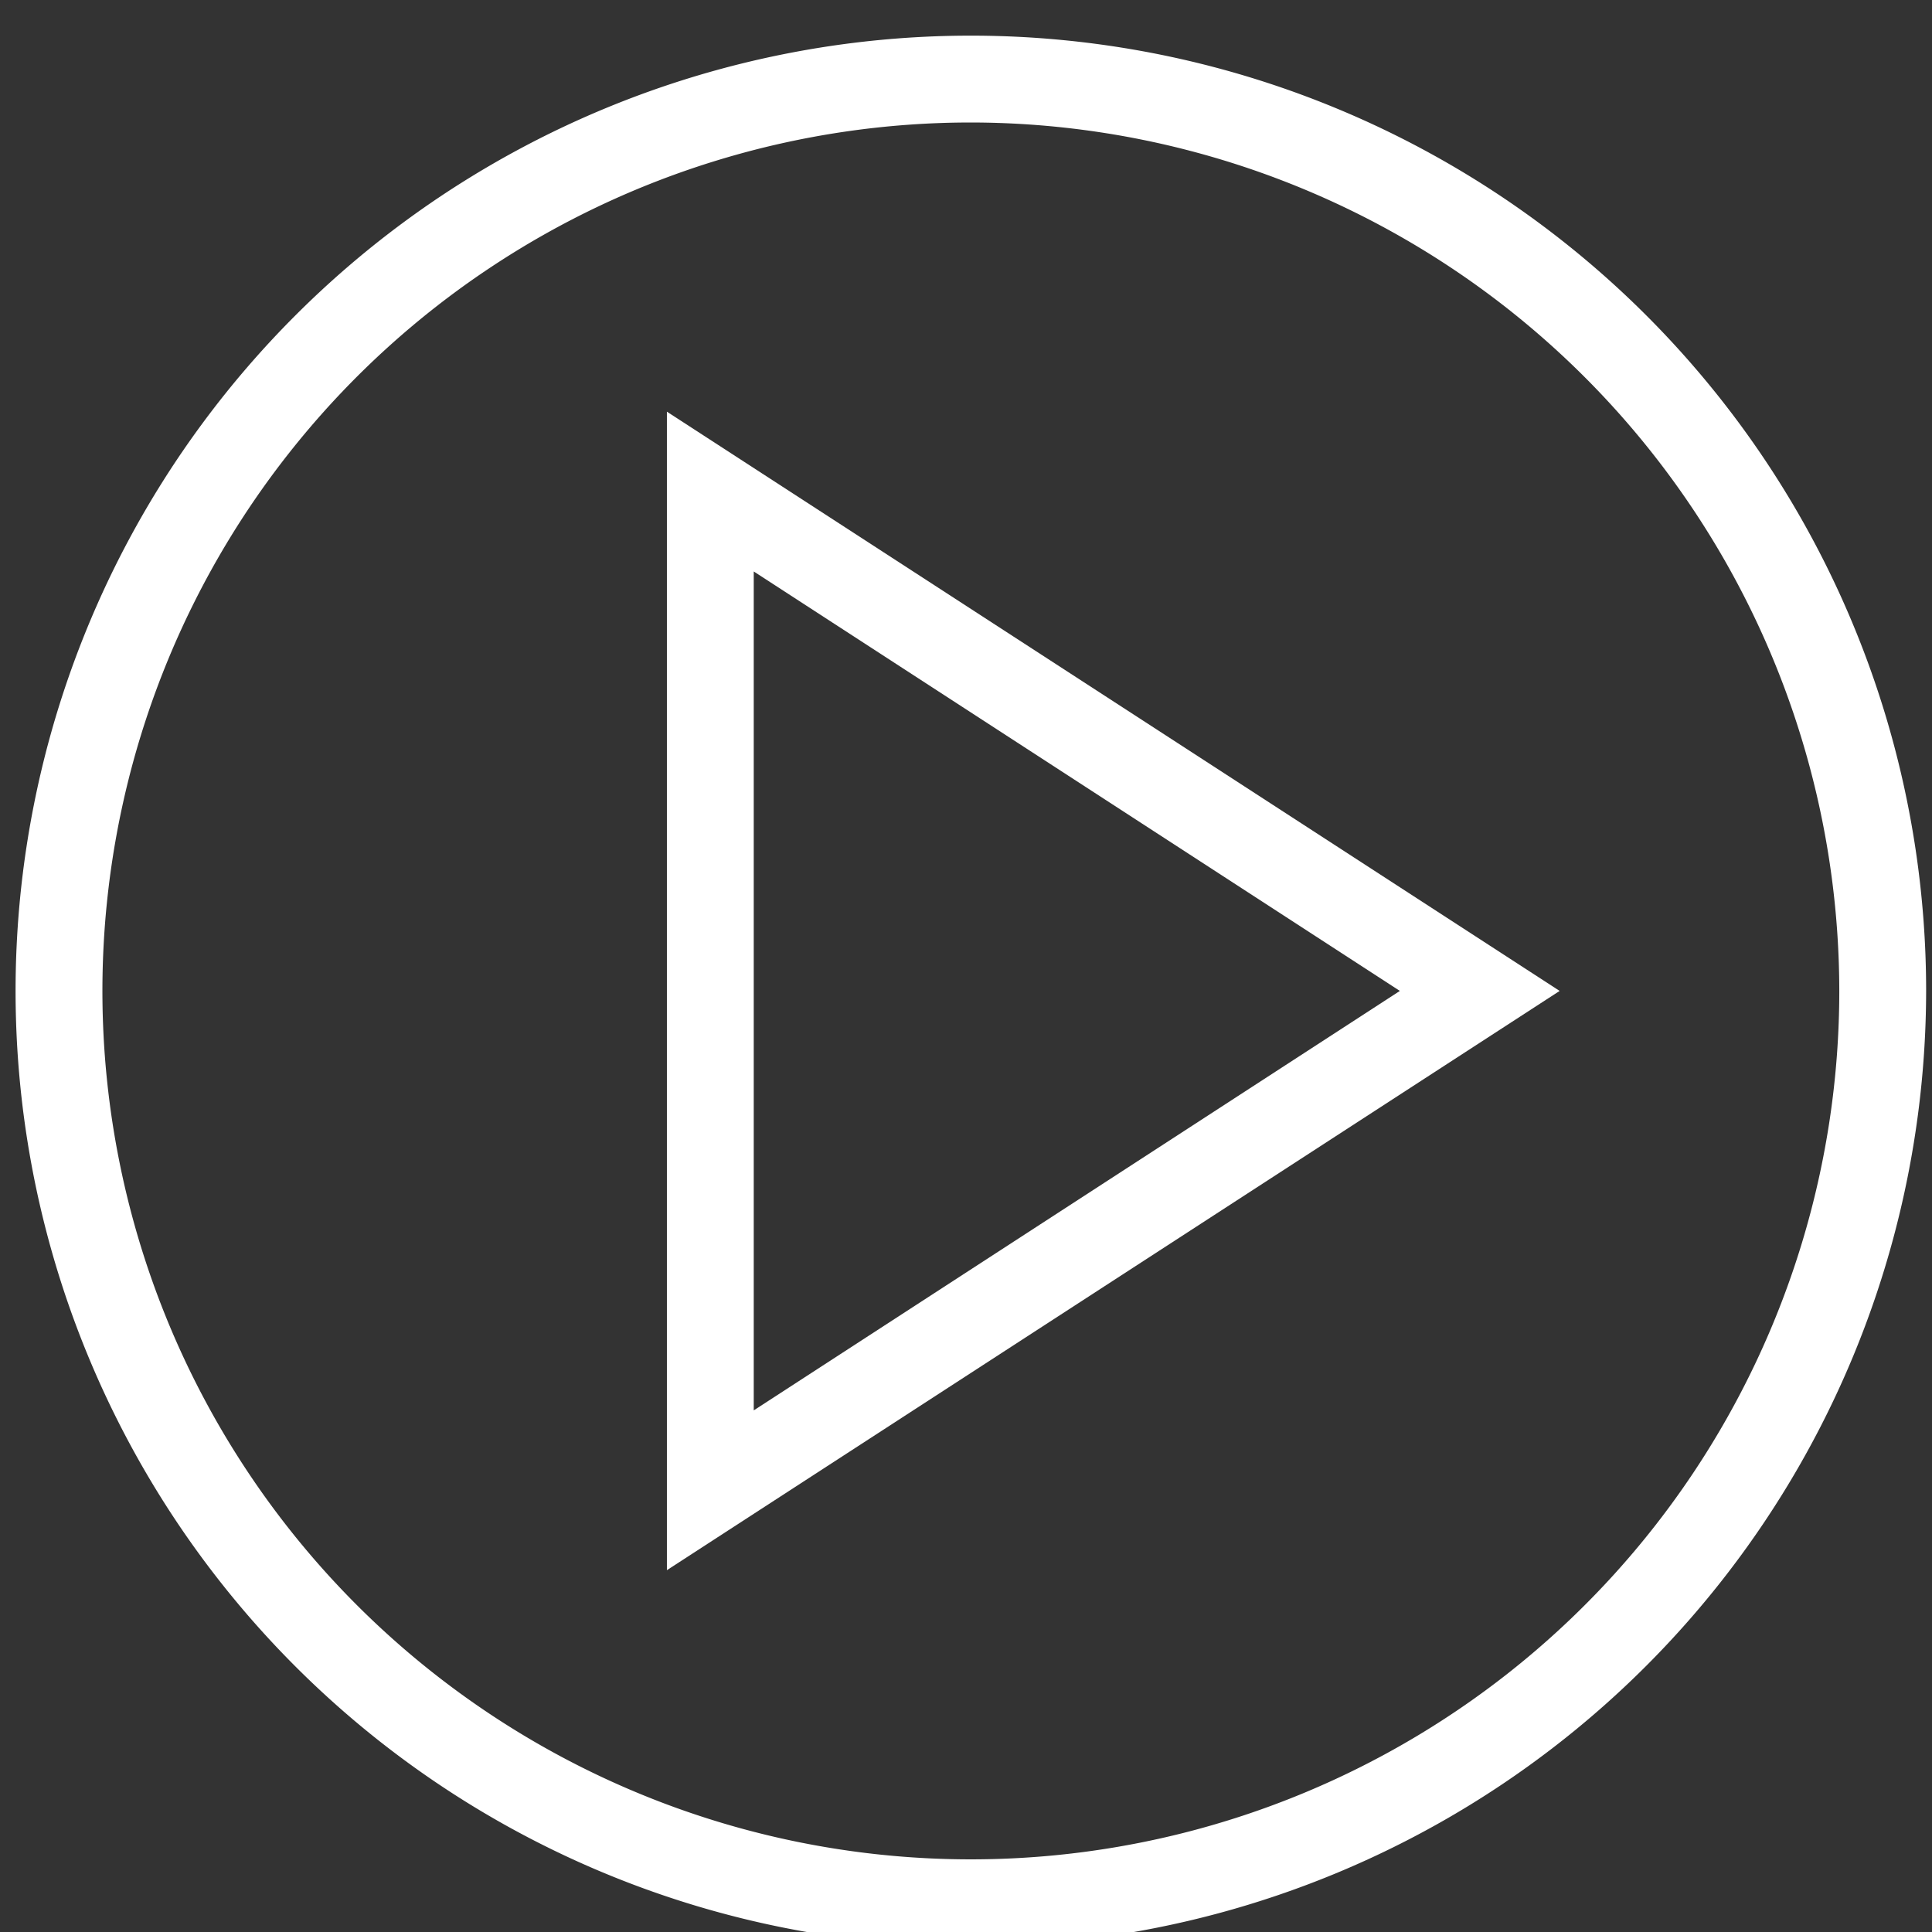
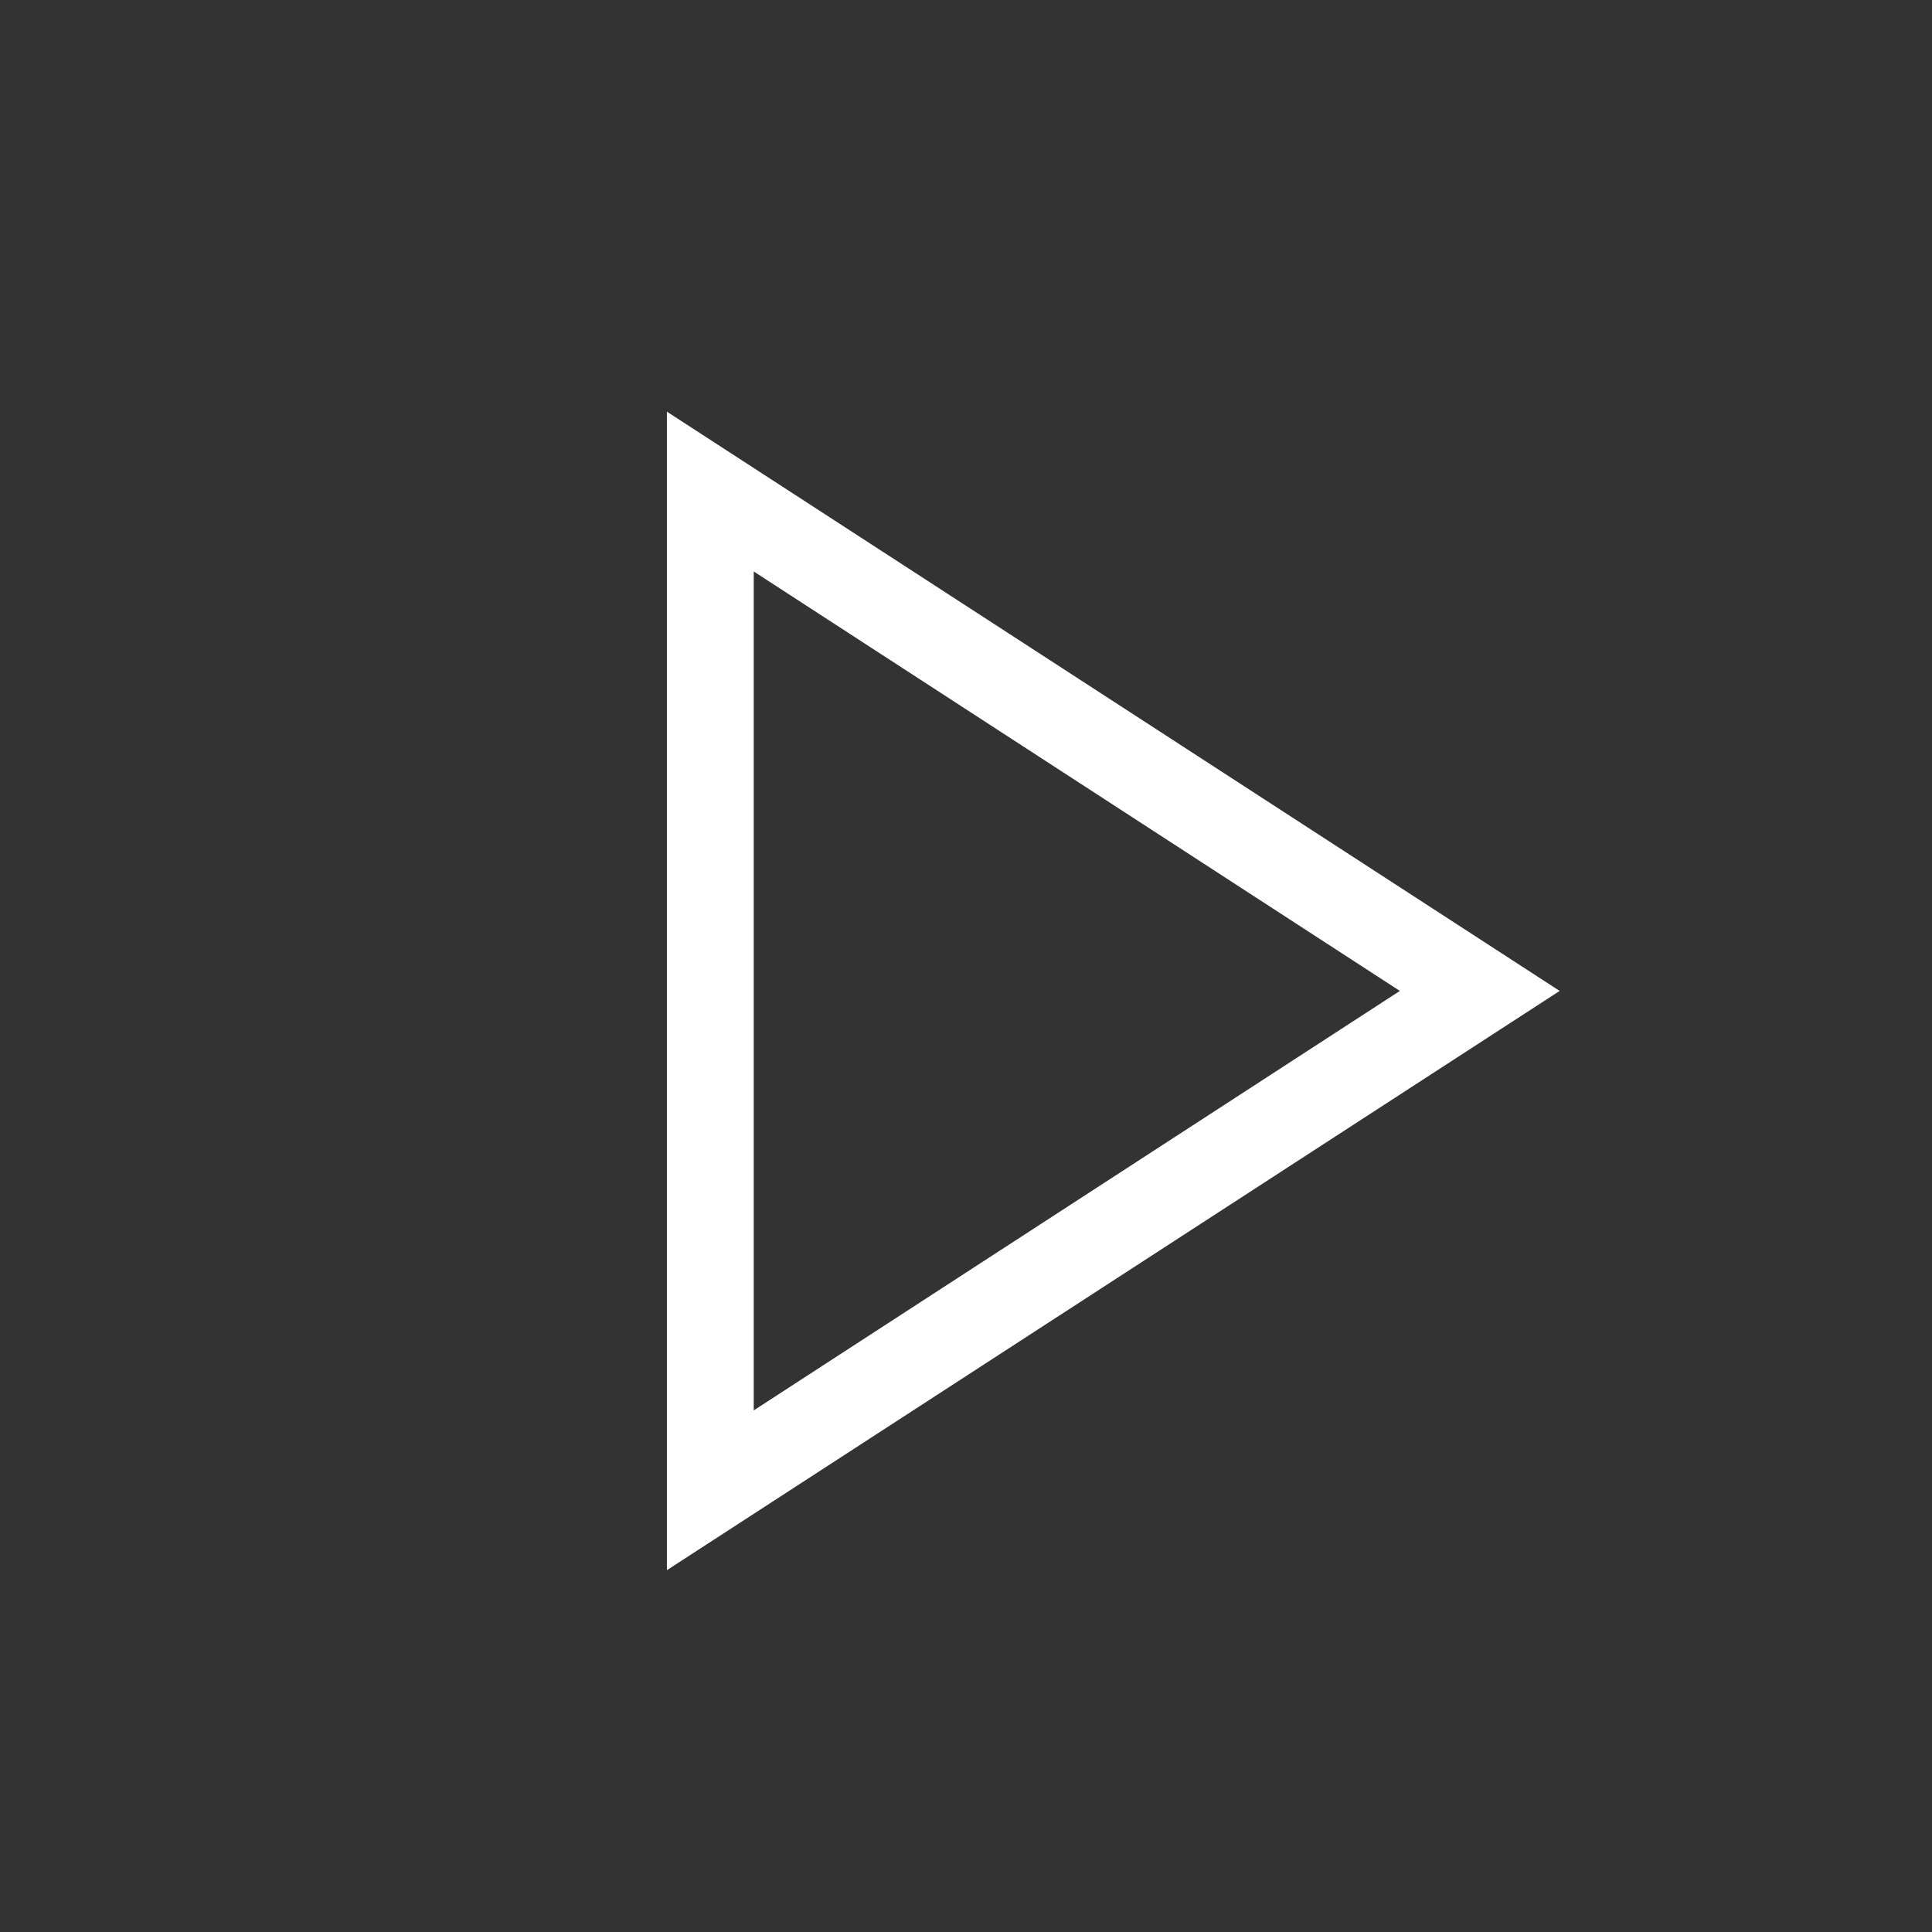
<svg xmlns="http://www.w3.org/2000/svg" width="80" height="80" viewBox="0 0 80 80">
  <rect x="0" y="0" width="80" height="80" fill="#333333" stroke="none" />
  <g id="Group_466" data-name="Group 466" transform="matrix(1.798,0,0,1.798,-1349.653,-7088.038)">
    <g id="Ñëîé_1" data-name="Ñëîé 1" transform="translate(751,3943)">
      <g id="Group_449" data-name="Group 449">
-         <path id="Path_1380" data-name="Path 1380" d="M 22,44 A 22,22 0 1 1 44,22 22.026,22.026 0 0 1 22,44 Z M 22,2 A 20,20 0 1 0 42,22 20.02,20.02 0 0 0 22,2 Z" fill="#ffffff" />
        <path id="Path_1381" data-name="Path 1381" d="M 15,35.34 V 8.66 L 35.56,22 Z m 2,-23 V 31.66 L 31.88,22 Z" fill="#ffffff" />
      </g>
    </g>
  </g>
</svg>